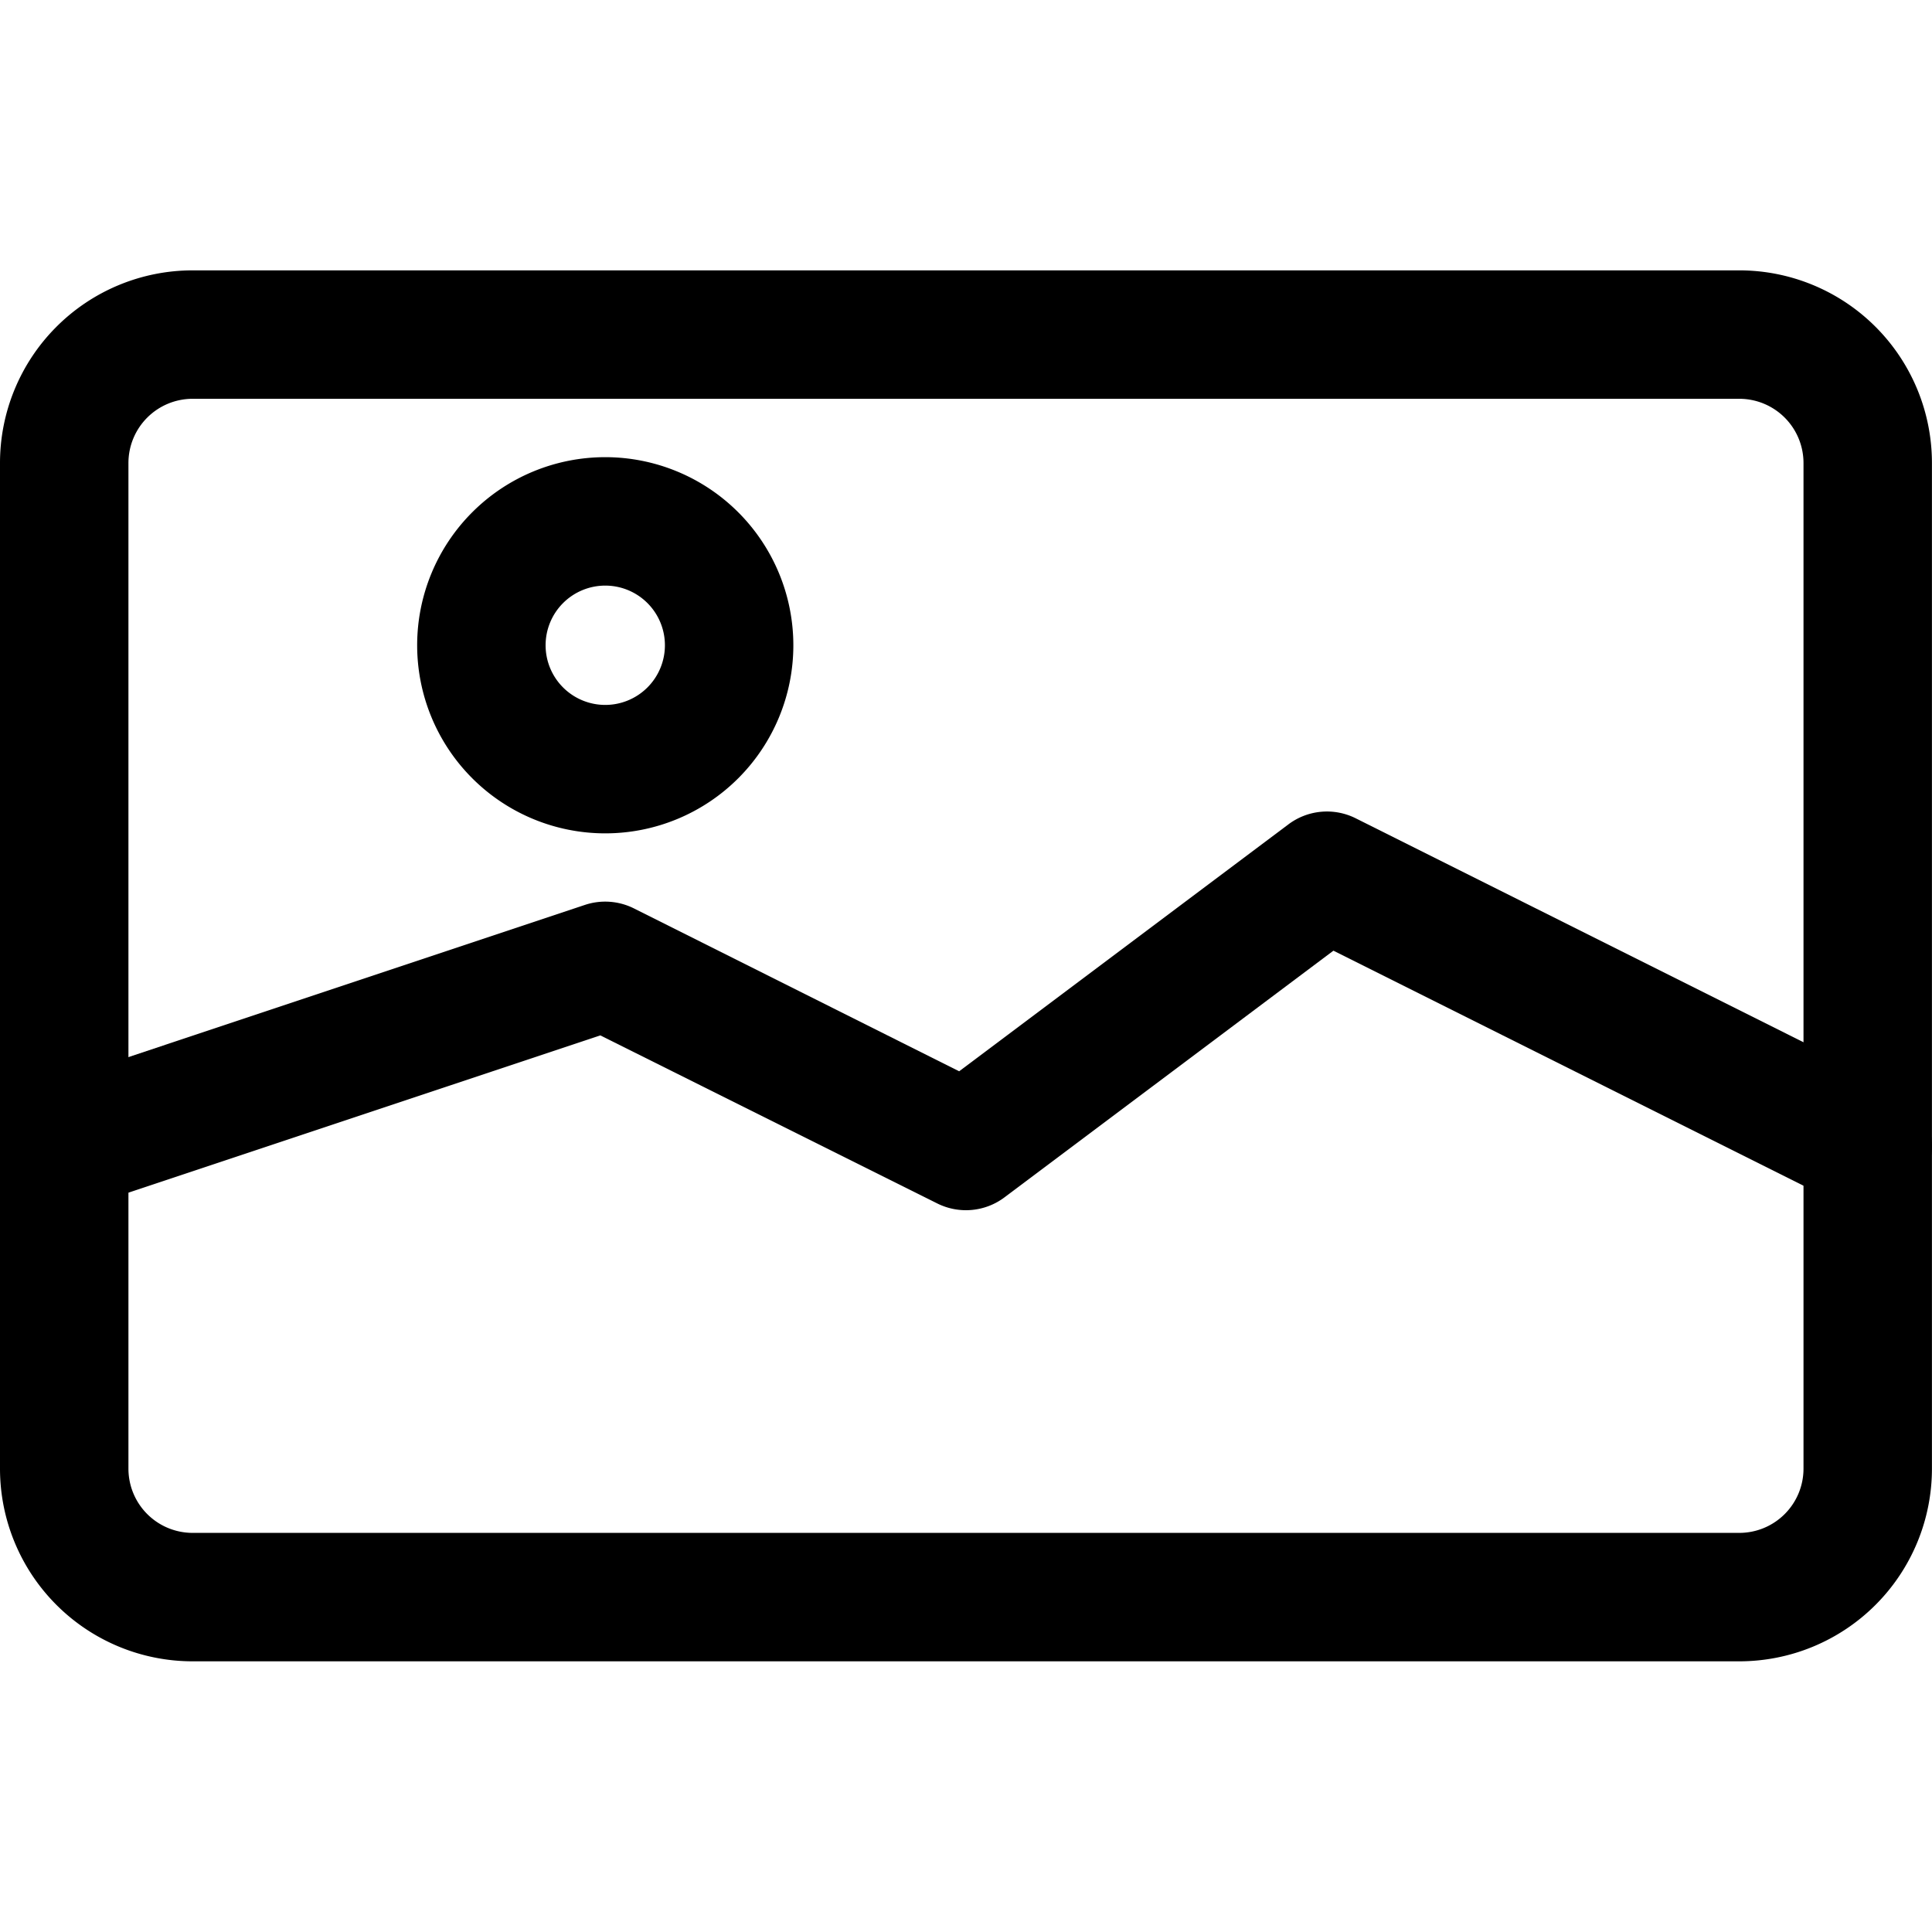
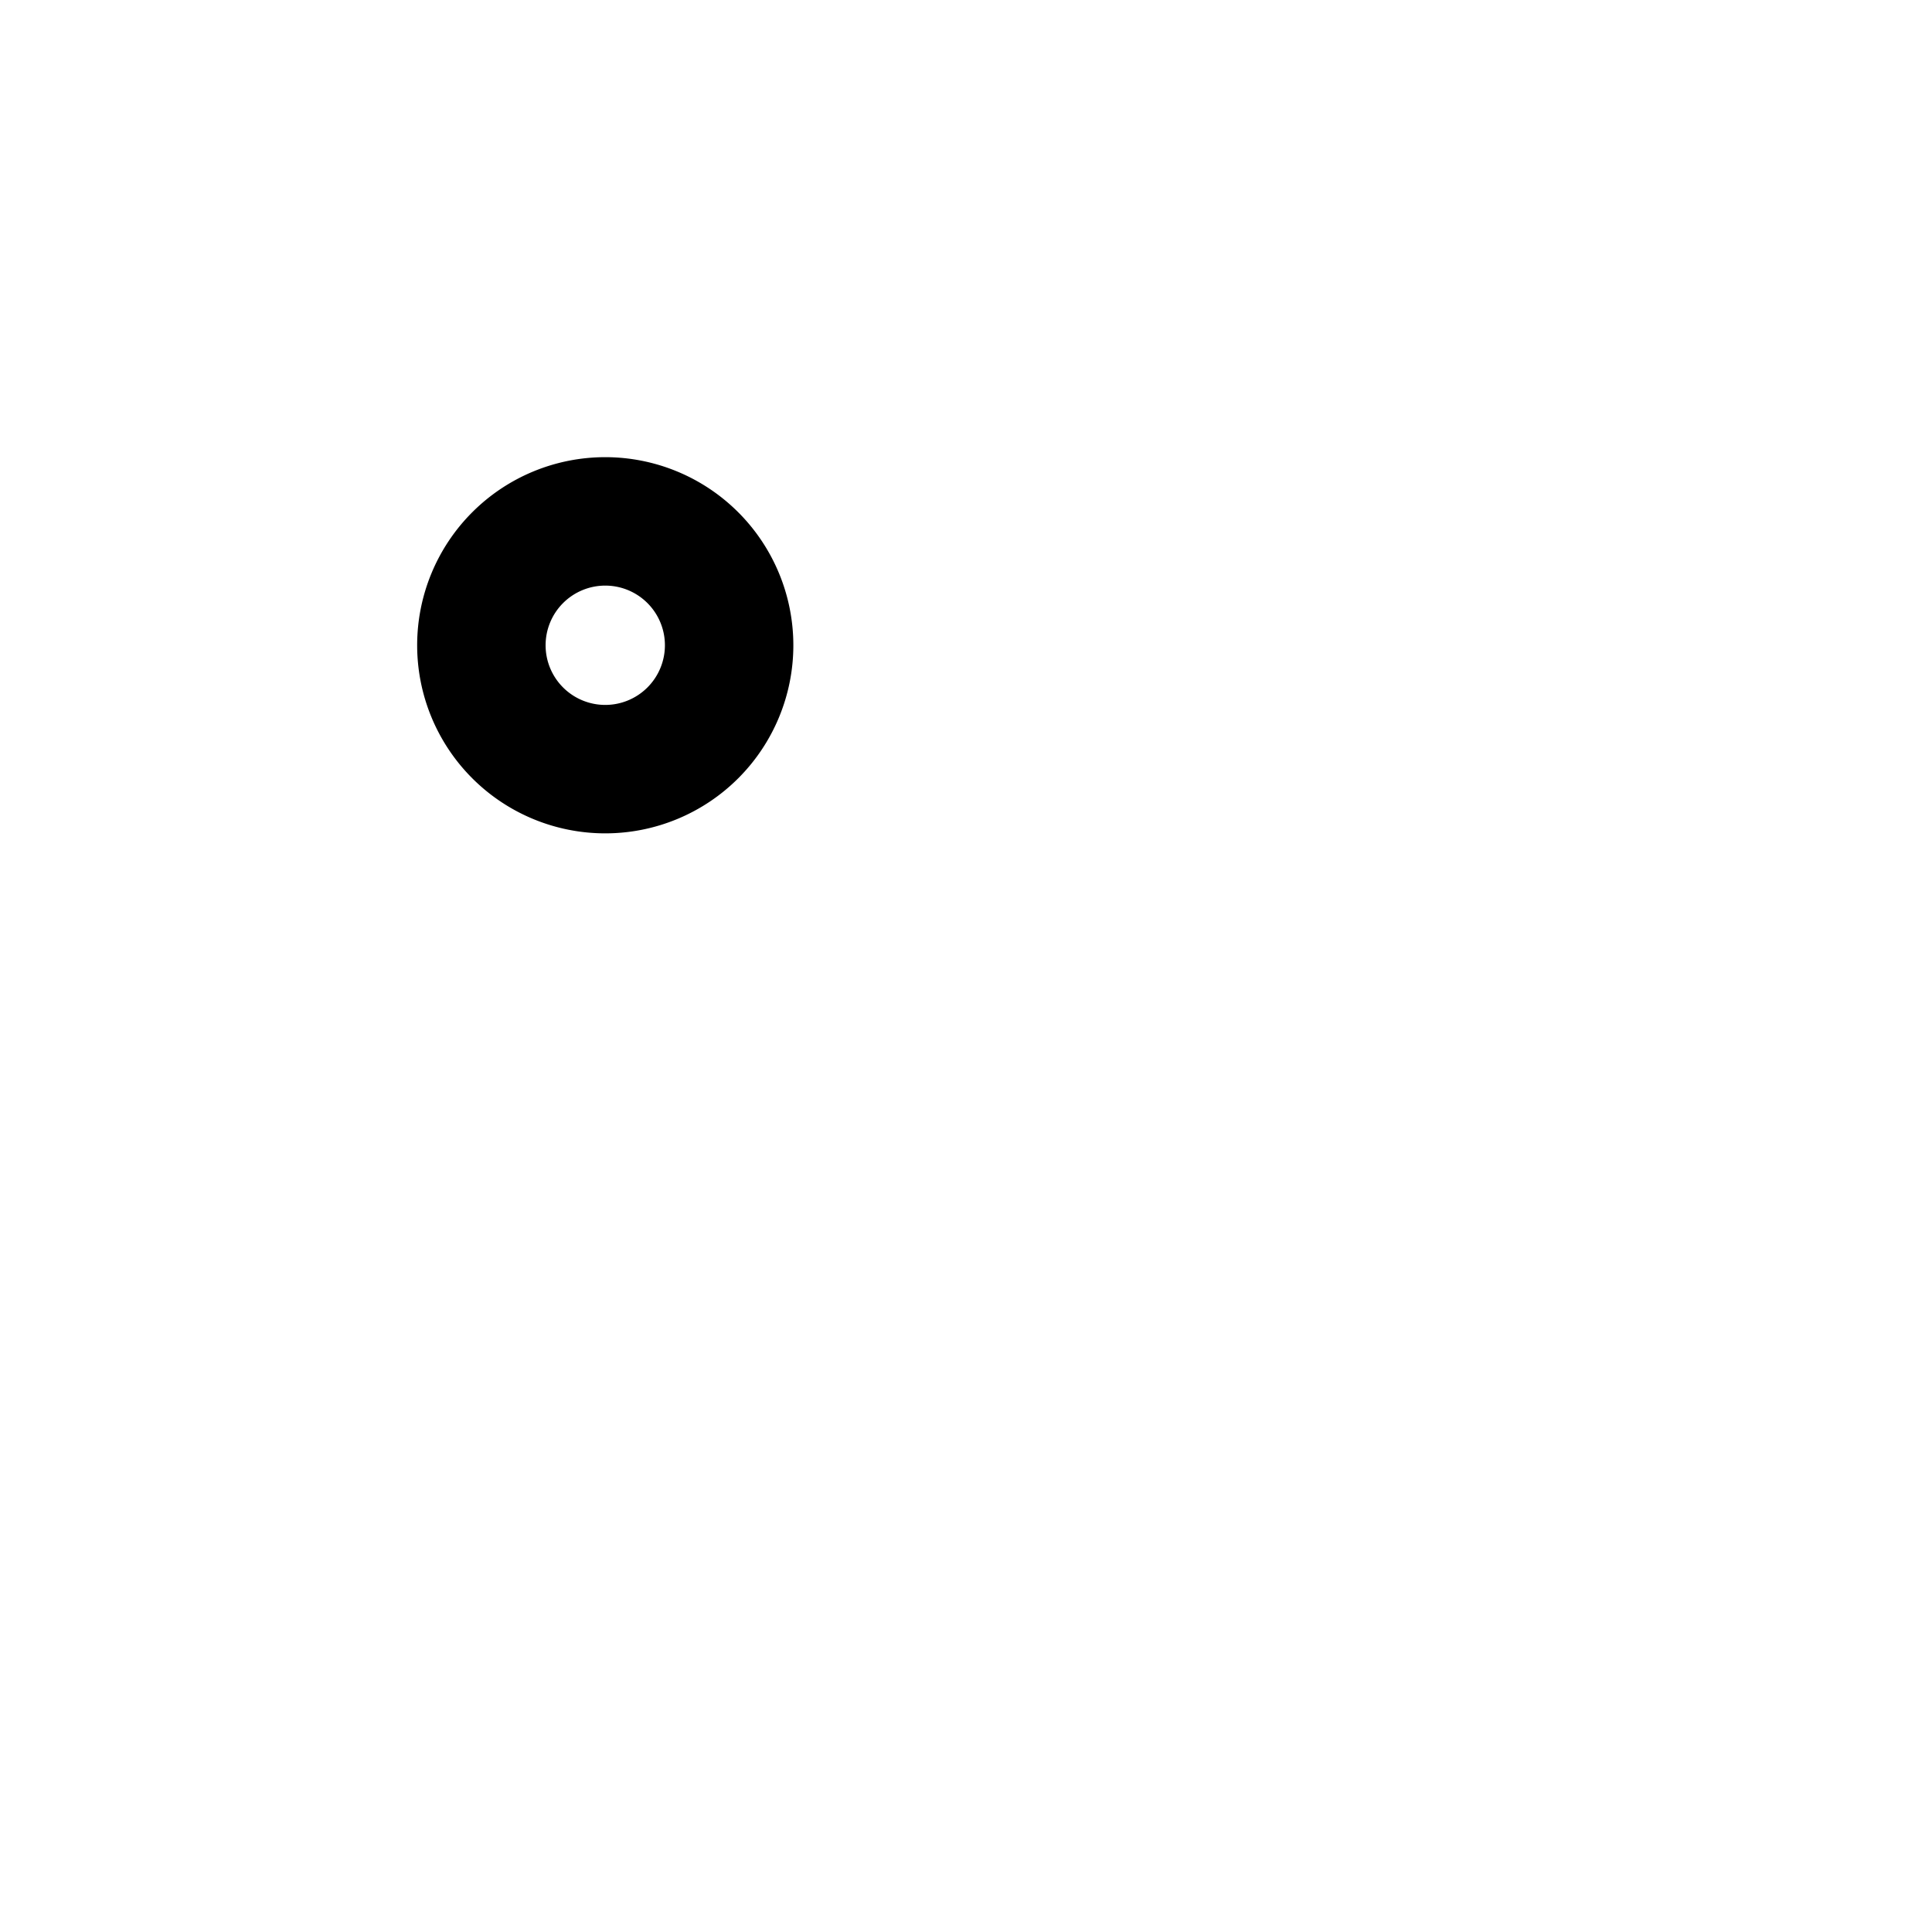
<svg xmlns="http://www.w3.org/2000/svg" fill="#000000" width="800px" height="800px" viewBox="0 -4.21 30.085 30.085" id="_20_-_Picture" data-name="20 - Picture">
-   <path id="Path_258" data-name="Path 258" d="M31.042,8.17a3,3,0,0,0-3-3H3.958a3,3,0,0,0-3,3V23.83a3,3,0,0,0,3,3H28.042a3,3,0,0,0,3-3Zm-2,0V23.83a1,1,0,0,1-1,1H3.958a1,1,0,0,1-1-1V8.17a1,1,0,0,1,1-1H28.042A1,1,0,0,1,29.042,8.17Z" transform="translate(-0.958 -5.17)" fill-rule="evenodd" />
-   <path id="Path_259" data-name="Path 259" d="M30.49,17.914,22.064,13.7a1,1,0,0,0-1.047.1l-5.123,3.842L10.83,15.106a1,1,0,0,0-.763-.055L1.641,17.86a1,1,0,1,0,.633,1.9l8.032-2.677L15.553,19.7a1,1,0,0,0,1.047-.095l5.122-3.841L29.595,19.7a1,1,0,1,0,.895-1.789Z" transform="translate(-0.958 -5.17)" fill-rule="evenodd" />
  <path id="Path_260" data-name="Path 260" d="M10.383,8.079a2.929,2.929,0,1,0,2.929,2.929A2.93,2.93,0,0,0,10.383,8.079Zm0,2a.929.929,0,1,1-.929.929A.929.929,0,0,1,10.383,10.079Z" transform="translate(-0.958 -5.17)" fill-rule="evenodd" />
</svg>